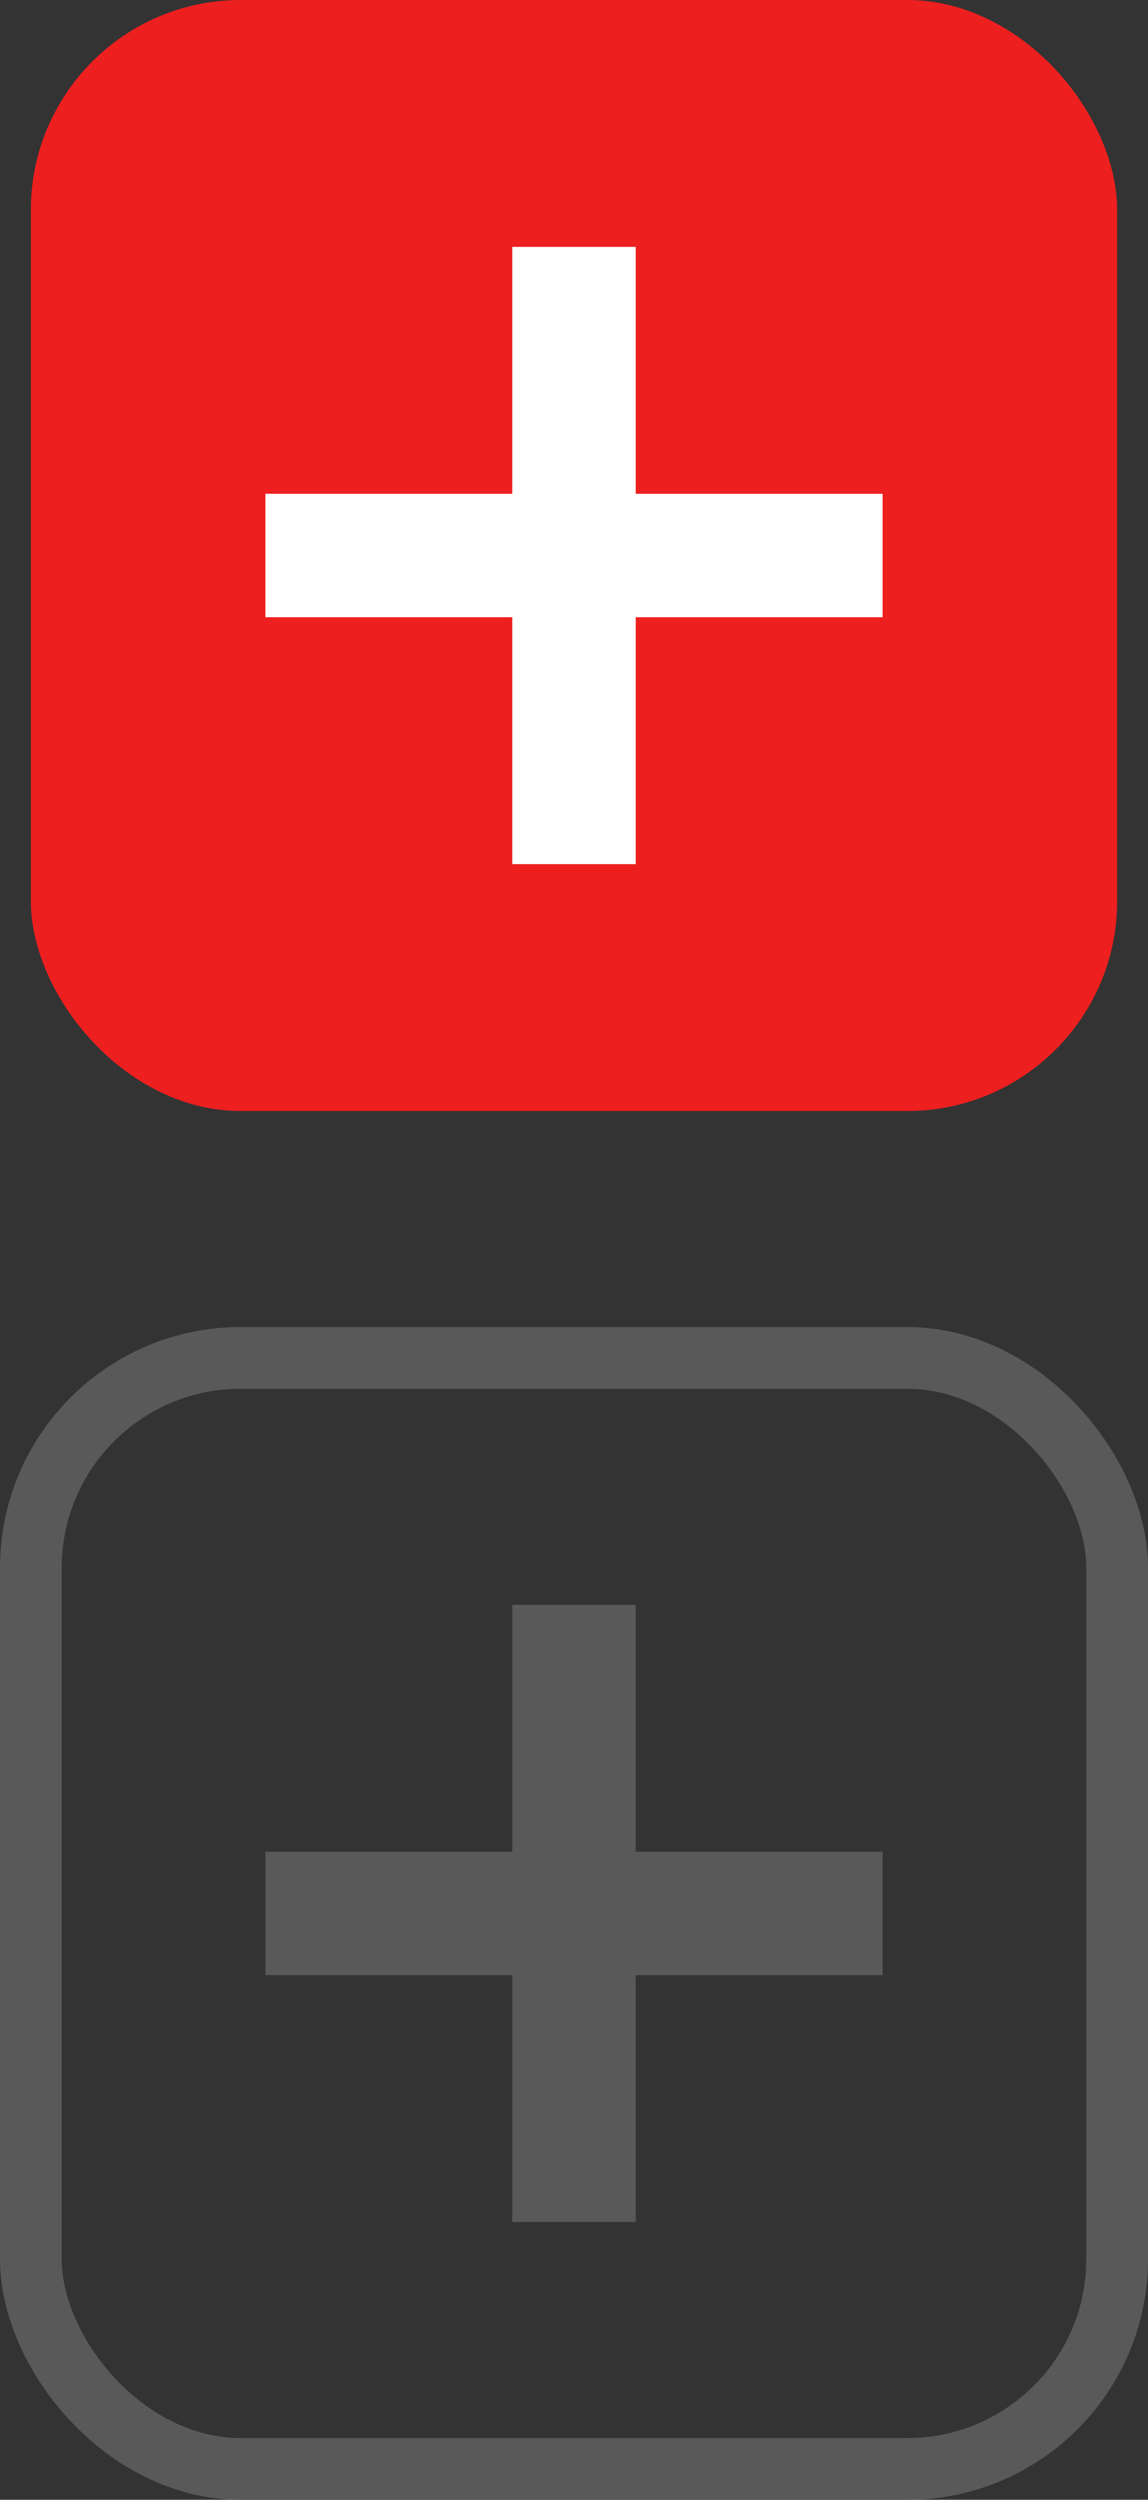
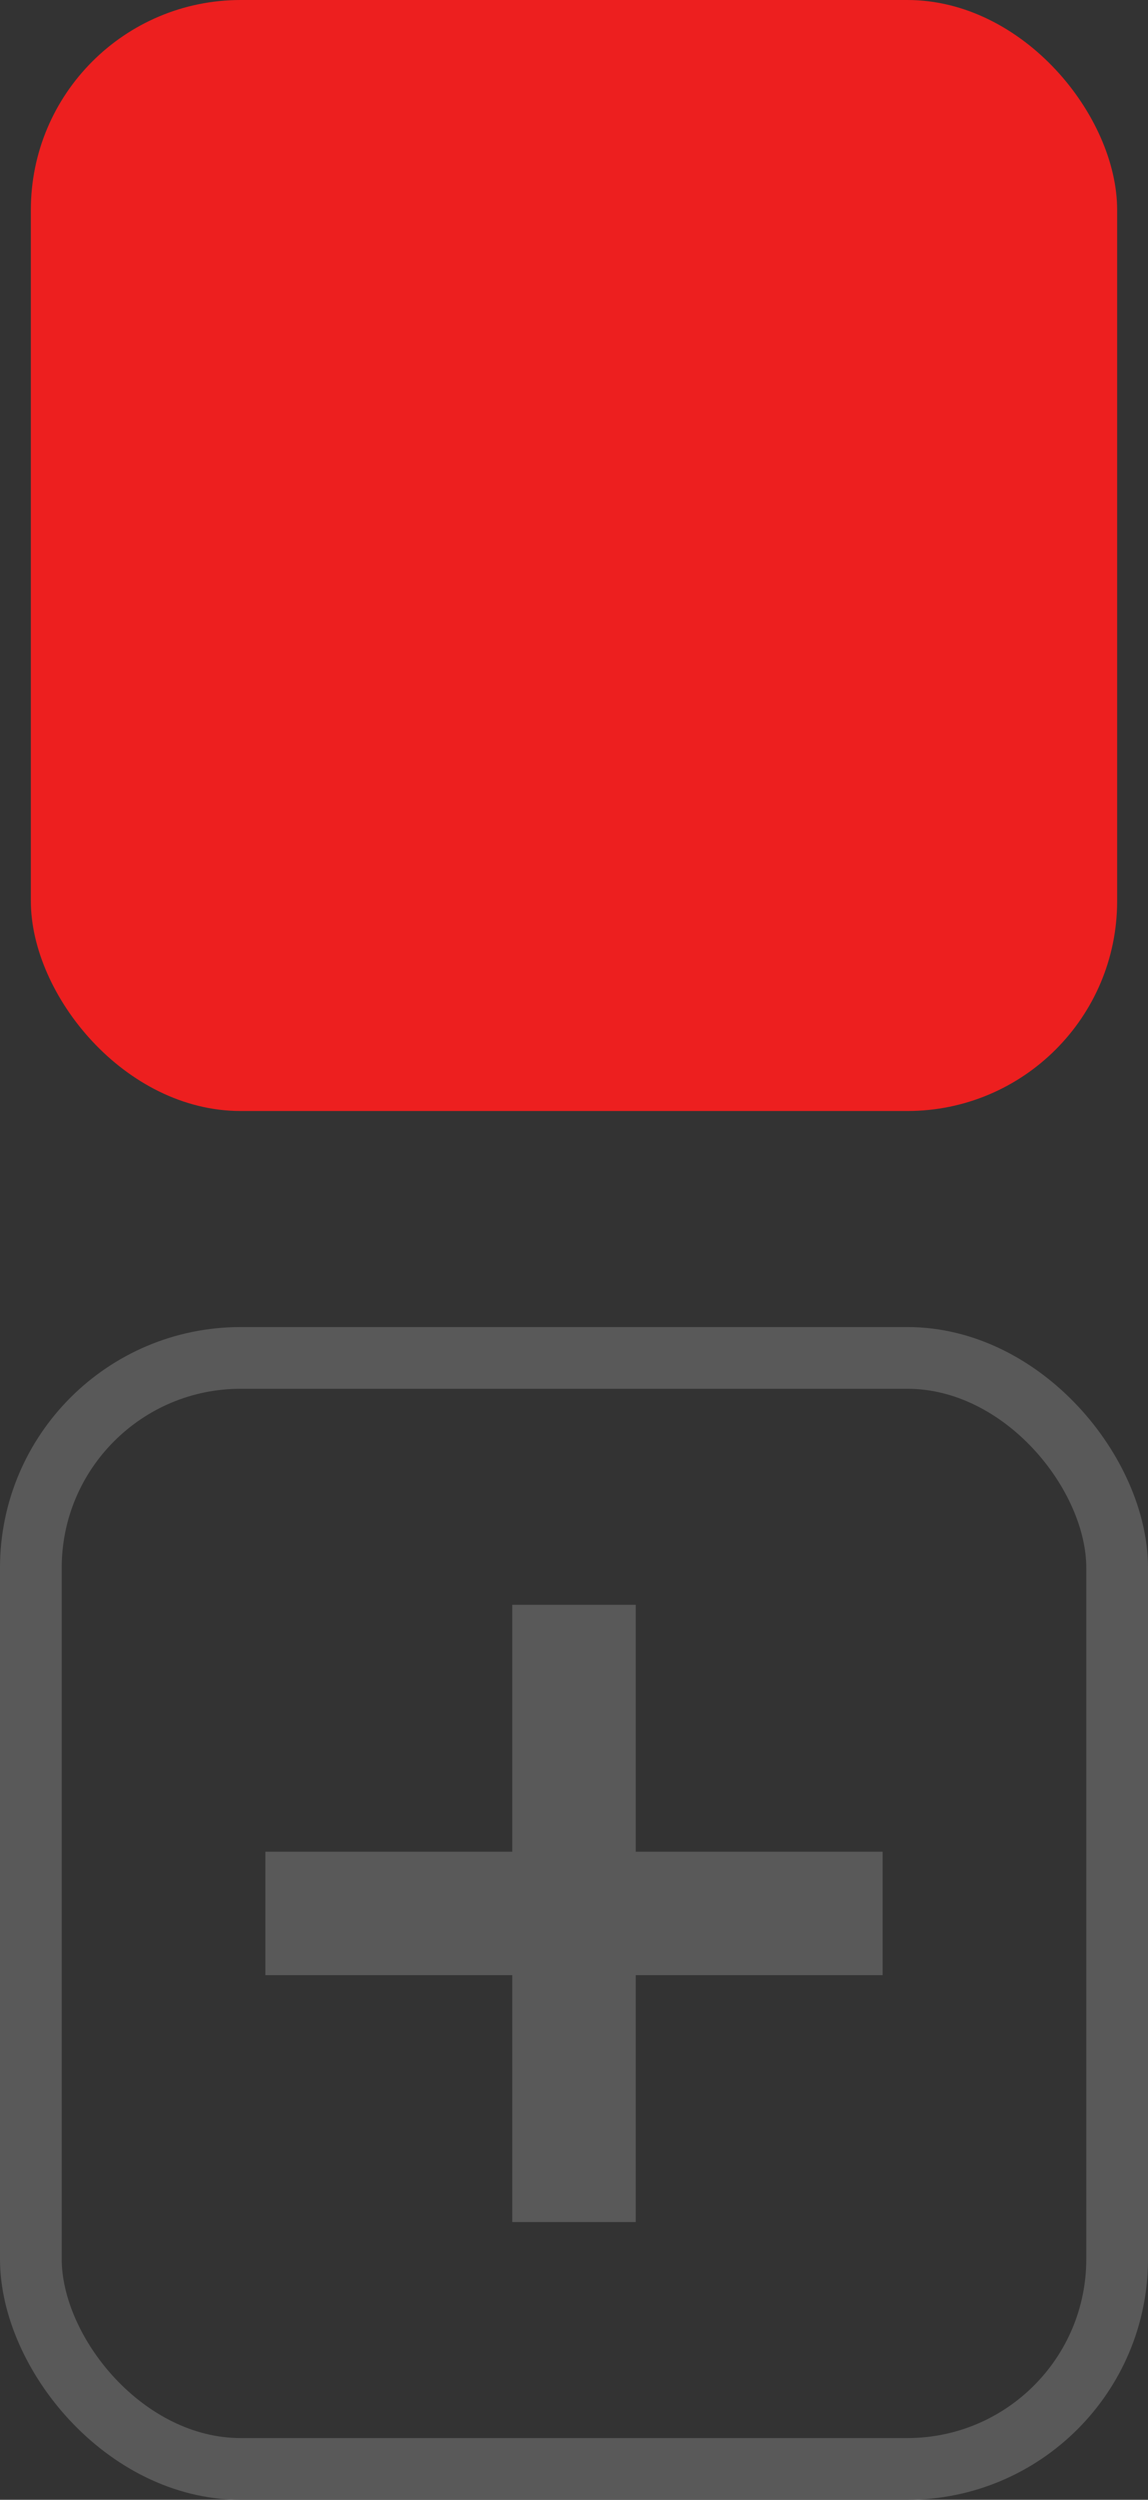
<svg xmlns="http://www.w3.org/2000/svg" id="Capa_1" version="1.1" viewBox="0 0 18.6 40.5">
  <rect x="0" y="0" width="18.6" height="40.5" fill="#333333" stroke="none" />
  <defs>
    <style>
      .st0 {
        fill: #fff;
      }

      .st1 {
        fill: #ed1f1f;
      }

      .st2, .st3 {
        fill: #595959;
      }

      .st2, .st4 {
        display: none;
      }

      .st5 {
        fill: none;
        stroke: #595959;
        stroke-linejoin: round;
      }
    </style>
  </defs>
  <g>
    <g class="st4">
-       <circle class="st1" cx="9.3" cy="9" r="9" />
-     </g>
+       </g>
    <rect class="st1" x=".5" y="0" width="17.6" height="18" rx="3.4" ry="3.4" />
-     <polygon class="st0" points="14.3 8 10.3 8 10.3 4 8.3 4 8.3 8 4.3 8 4.3 10 8.3 10 8.3 14 10.3 14 10.3 10 14.3 10 14.3 8" />
  </g>
  <g>
    <path class="st2" d="M9.3,22.8c4.5,0,8.2,3.7,8.2,8.2s-3.7,8.2-8.2,8.2S1.1,35.5,1.1,31s3.7-8.2,8.2-8.2M9.3,22C4.3,22,.3,26,.3,31s4,9,9,9,9-4,9-9-4-9-9-9h0Z" />
    <rect class="st5" x=".5" y="22" width="17.6" height="18" rx="3.4" ry="3.4" />
    <polygon class="st3" points="14.3 30 10.3 30 10.3 26 8.3 26 8.3 30 4.3 30 4.3 32 8.3 32 8.3 36 10.3 36 10.3 32 14.3 32 14.3 30" />
  </g>
</svg>